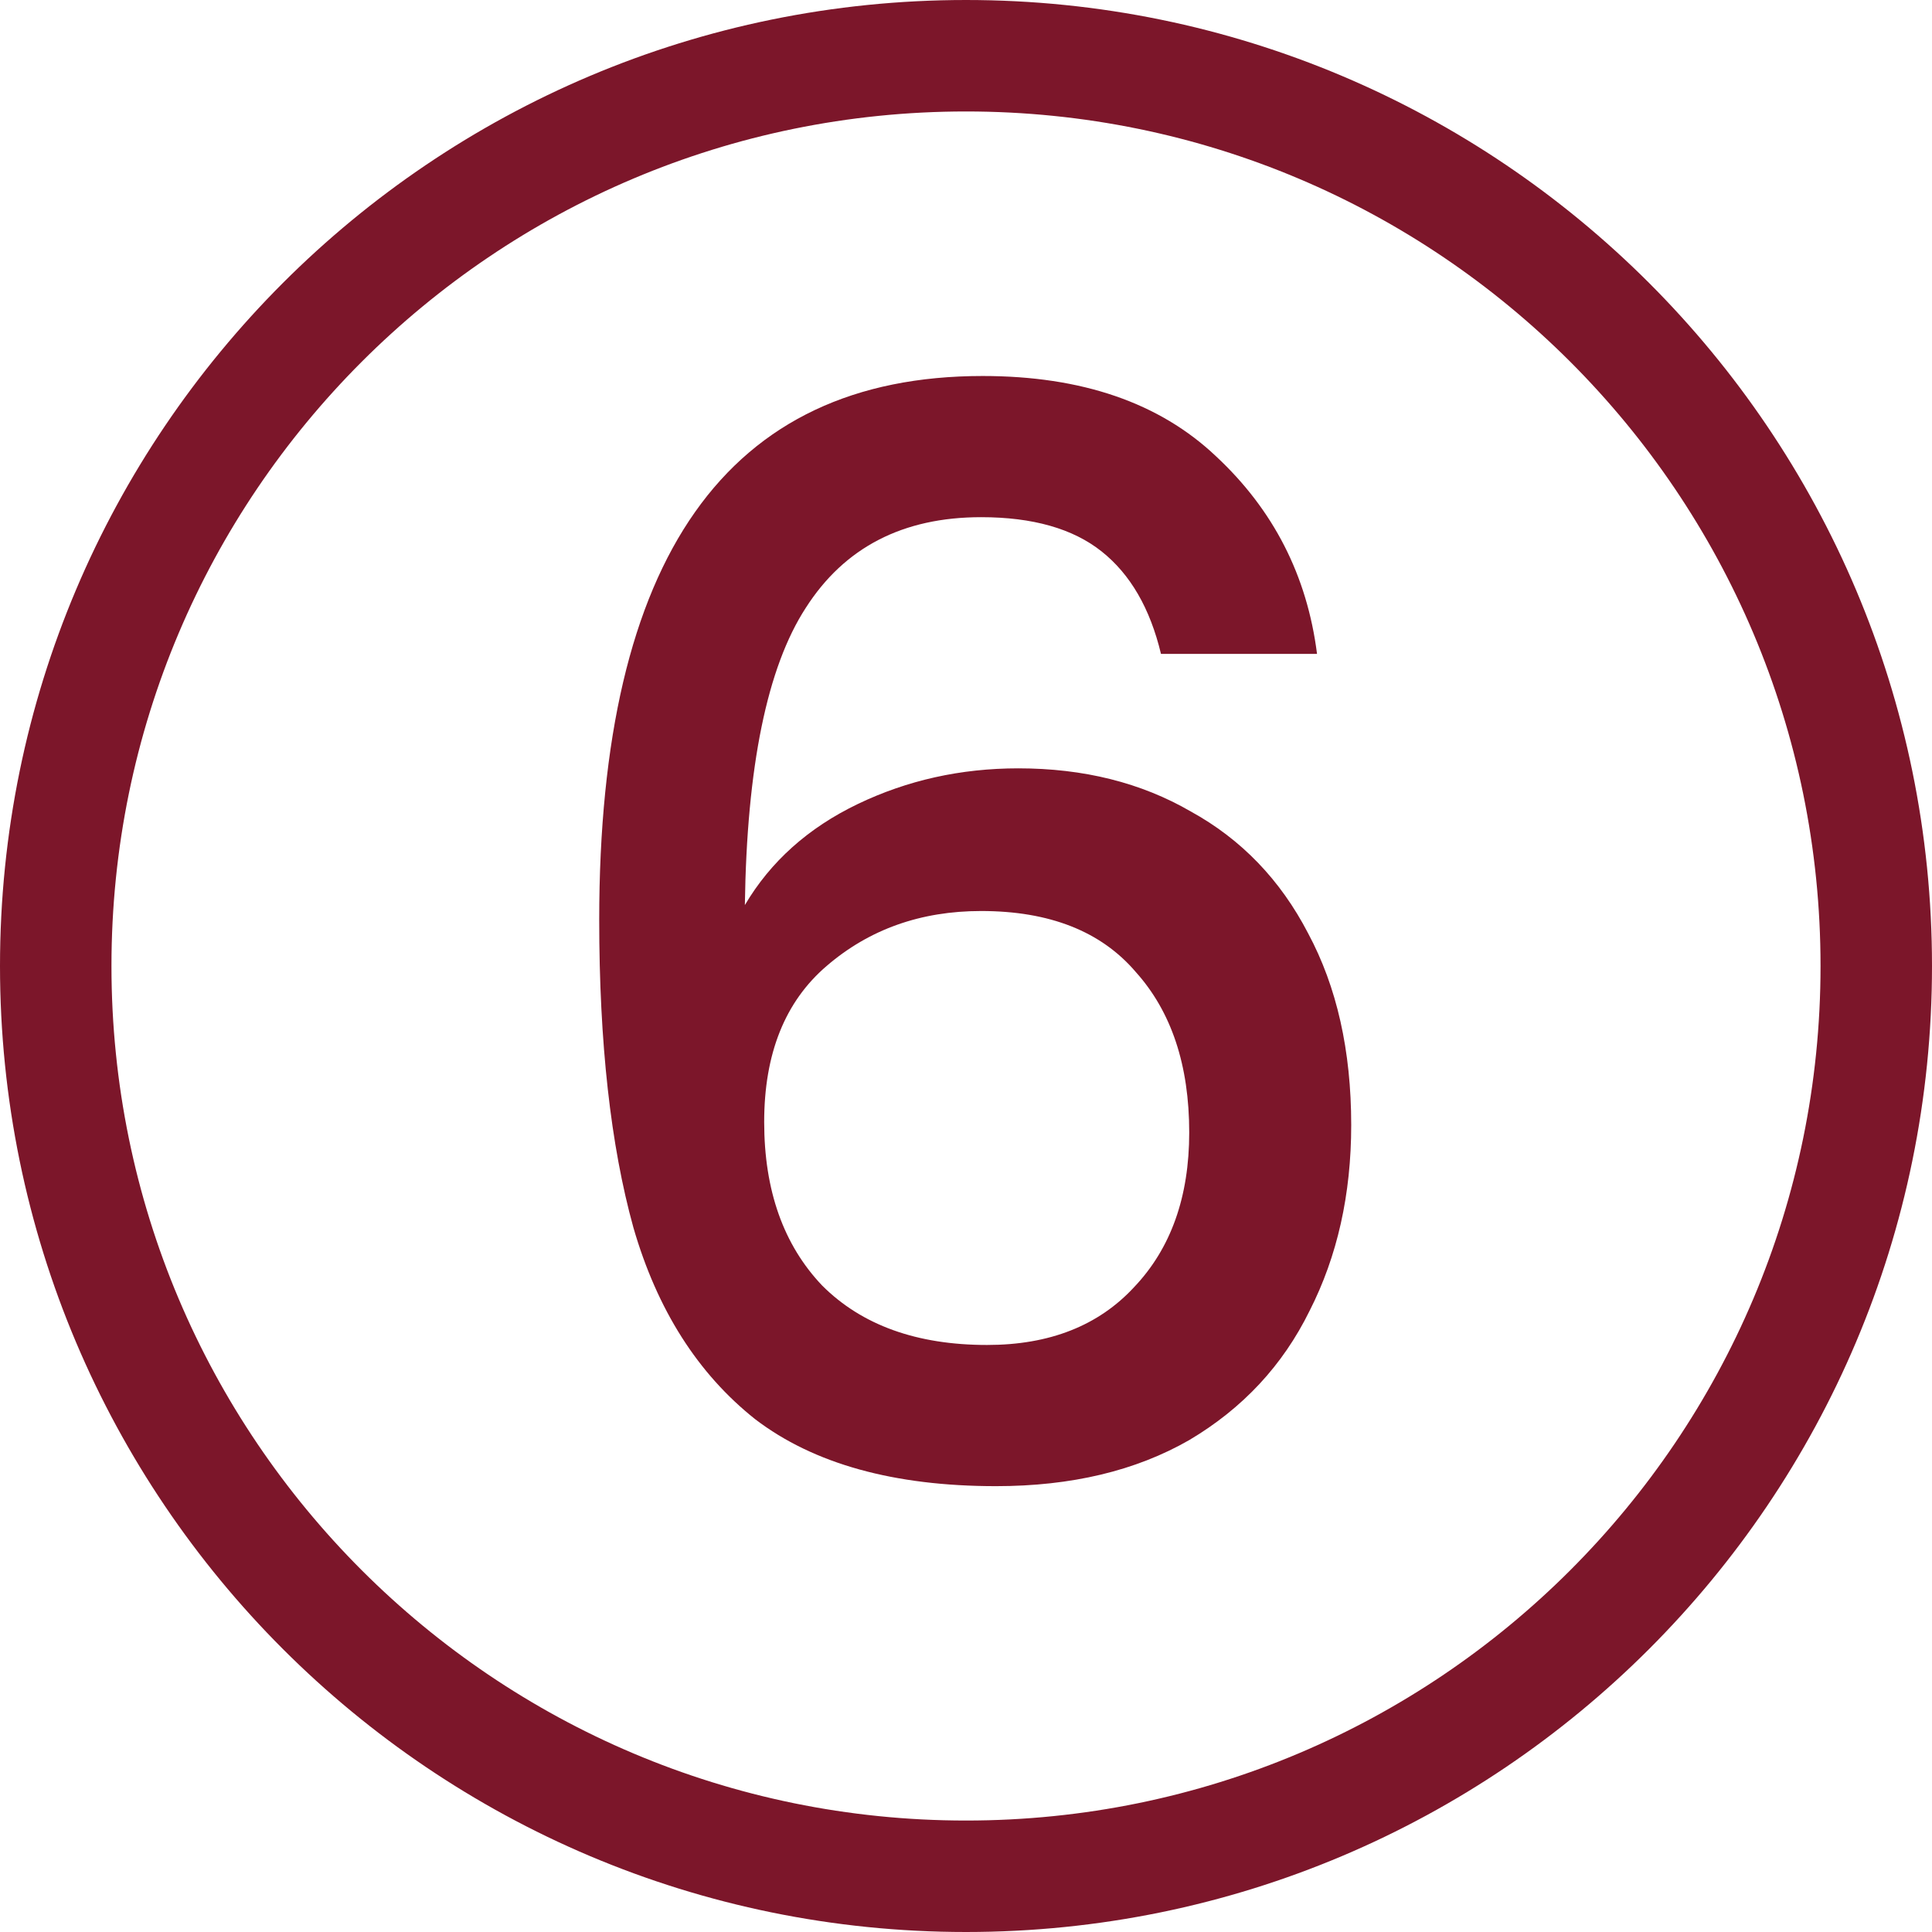
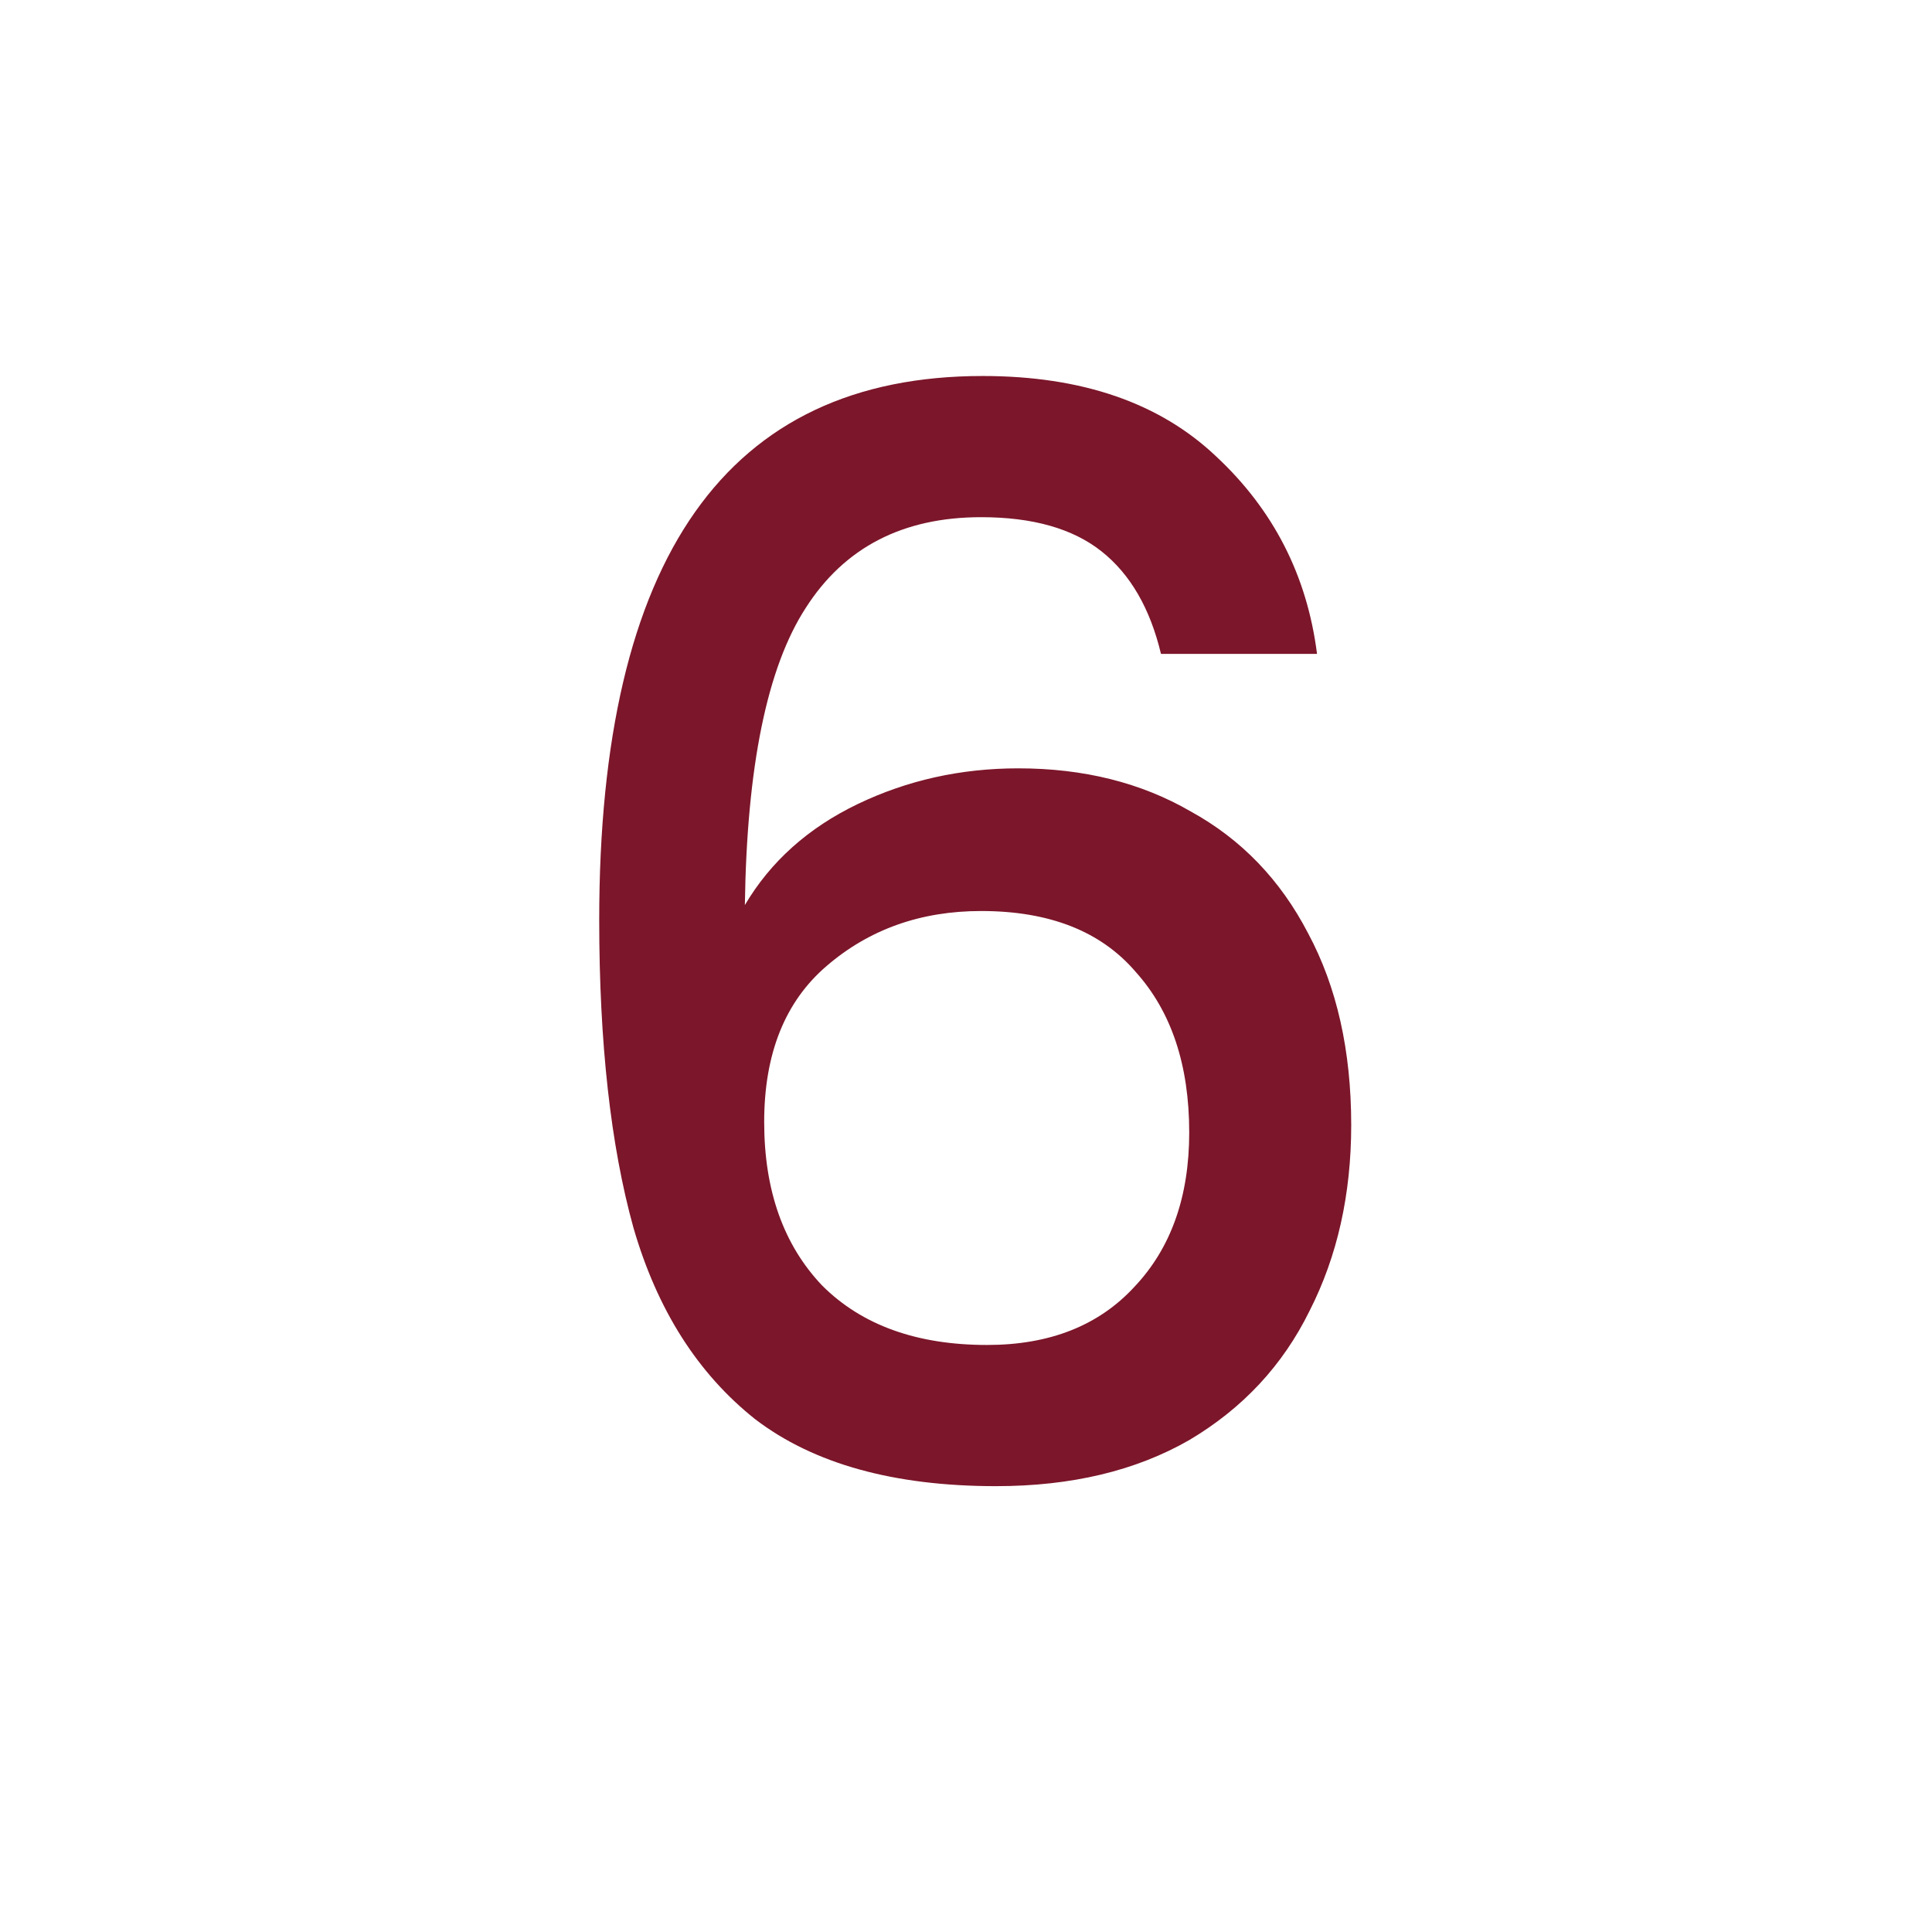
<svg xmlns="http://www.w3.org/2000/svg" width="52" height="52" viewBox="0 0 52 52" fill="none">
-   <path d="M50.5 26C50.5 39.531 39.531 50.5 26 50.5C12.469 50.5 1.5 39.531 1.5 26C1.5 12.469 12.469 1.5 26 1.5C39.531 1.5 50.5 12.469 50.5 26Z" stroke="#7C162A" stroke-width="3" />
  <path d="M31.248 17.6C30.955 16.373 30.421 15.453 29.648 14.84C28.875 14.227 27.795 13.92 26.408 13.92C24.301 13.92 22.728 14.733 21.688 16.36C20.648 17.96 20.101 20.627 20.048 24.36C20.741 23.187 21.755 22.28 23.088 21.64C24.421 21 25.861 20.68 27.408 20.68C29.168 20.68 30.715 21.067 32.048 21.84C33.408 22.587 34.461 23.68 35.208 25.12C35.981 26.56 36.368 28.28 36.368 30.28C36.368 32.147 35.995 33.813 35.248 35.28C34.528 36.747 33.448 37.907 32.008 38.76C30.568 39.587 28.835 40 26.808 40C24.061 40 21.901 39.4 20.328 38.2C18.781 36.973 17.688 35.253 17.048 33.04C16.435 30.827 16.128 28.067 16.128 24.76C16.128 15 19.568 10.12 26.448 10.12C29.115 10.12 31.208 10.84 32.728 12.28C34.275 13.72 35.181 15.493 35.448 17.6H31.248ZM26.408 24.52C24.781 24.52 23.395 25.013 22.248 26C21.128 26.96 20.568 28.36 20.568 30.2C20.568 32.04 21.088 33.507 22.128 34.6C23.195 35.667 24.675 36.2 26.568 36.2C28.248 36.2 29.568 35.68 30.528 34.64C31.515 33.6 32.008 32.213 32.008 30.48C32.008 28.667 31.528 27.227 30.568 26.16C29.635 25.067 28.248 24.52 26.408 24.52Z" fill="#7C162A" />
</svg>